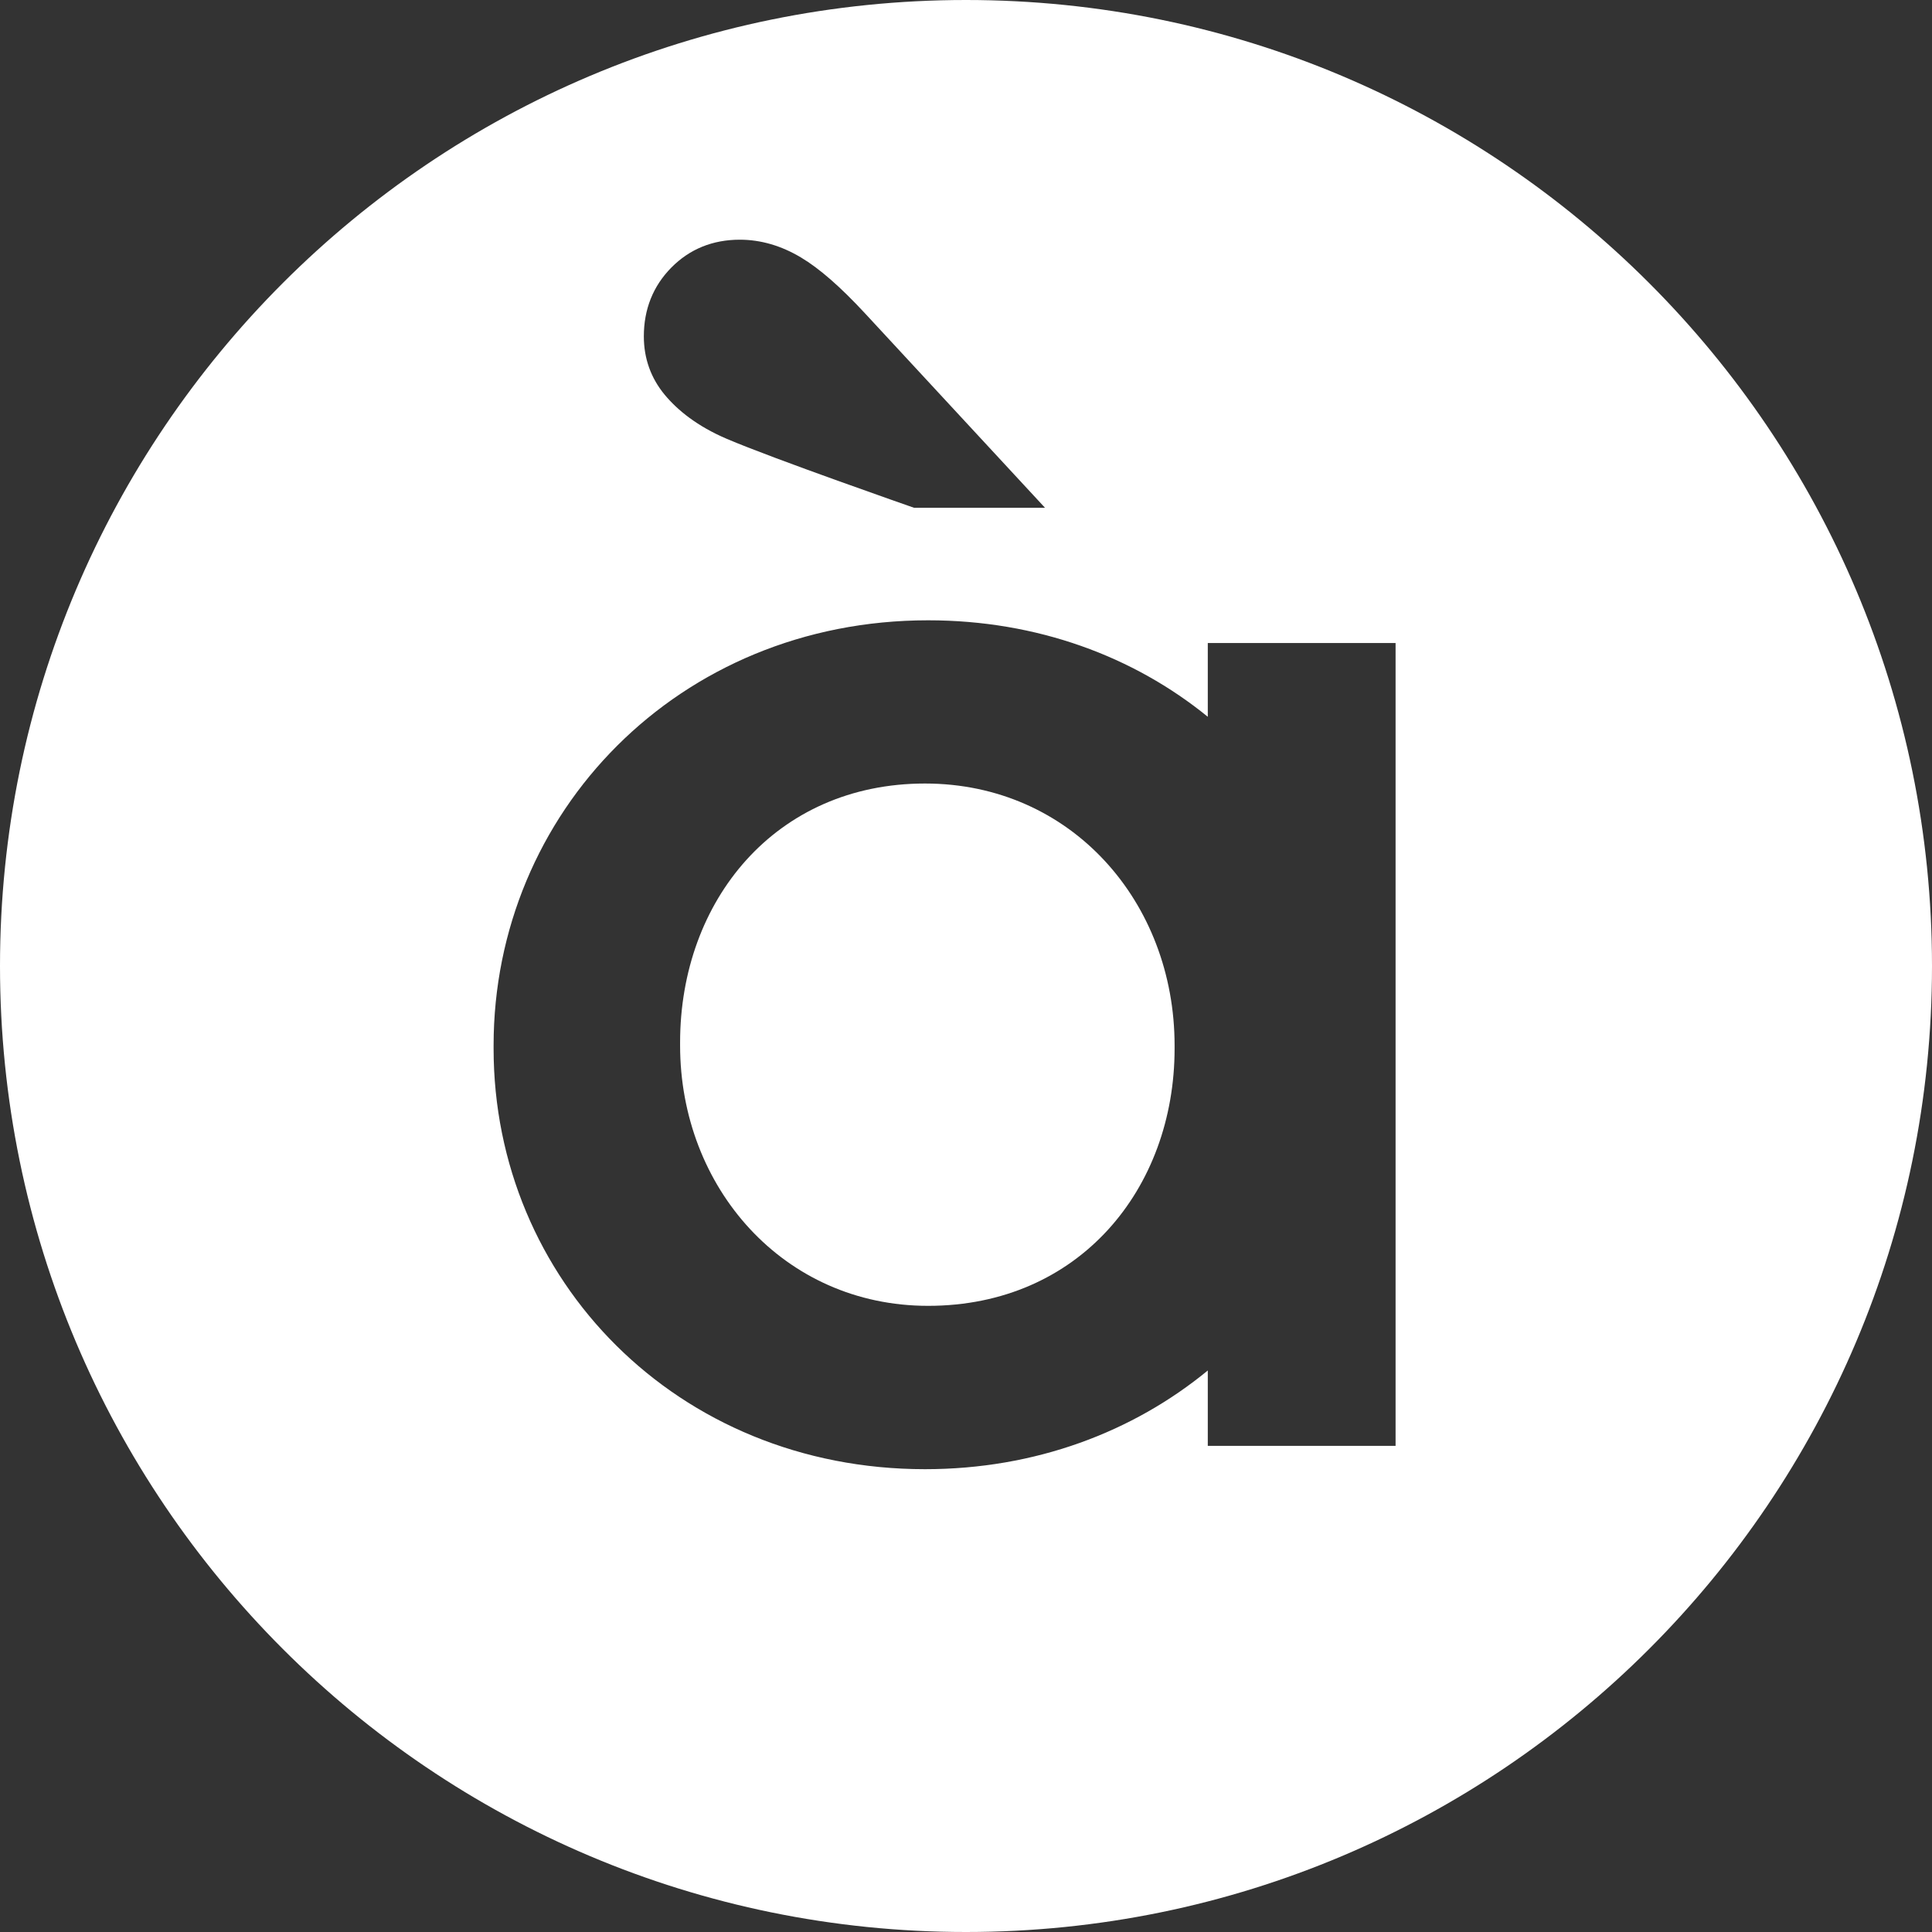
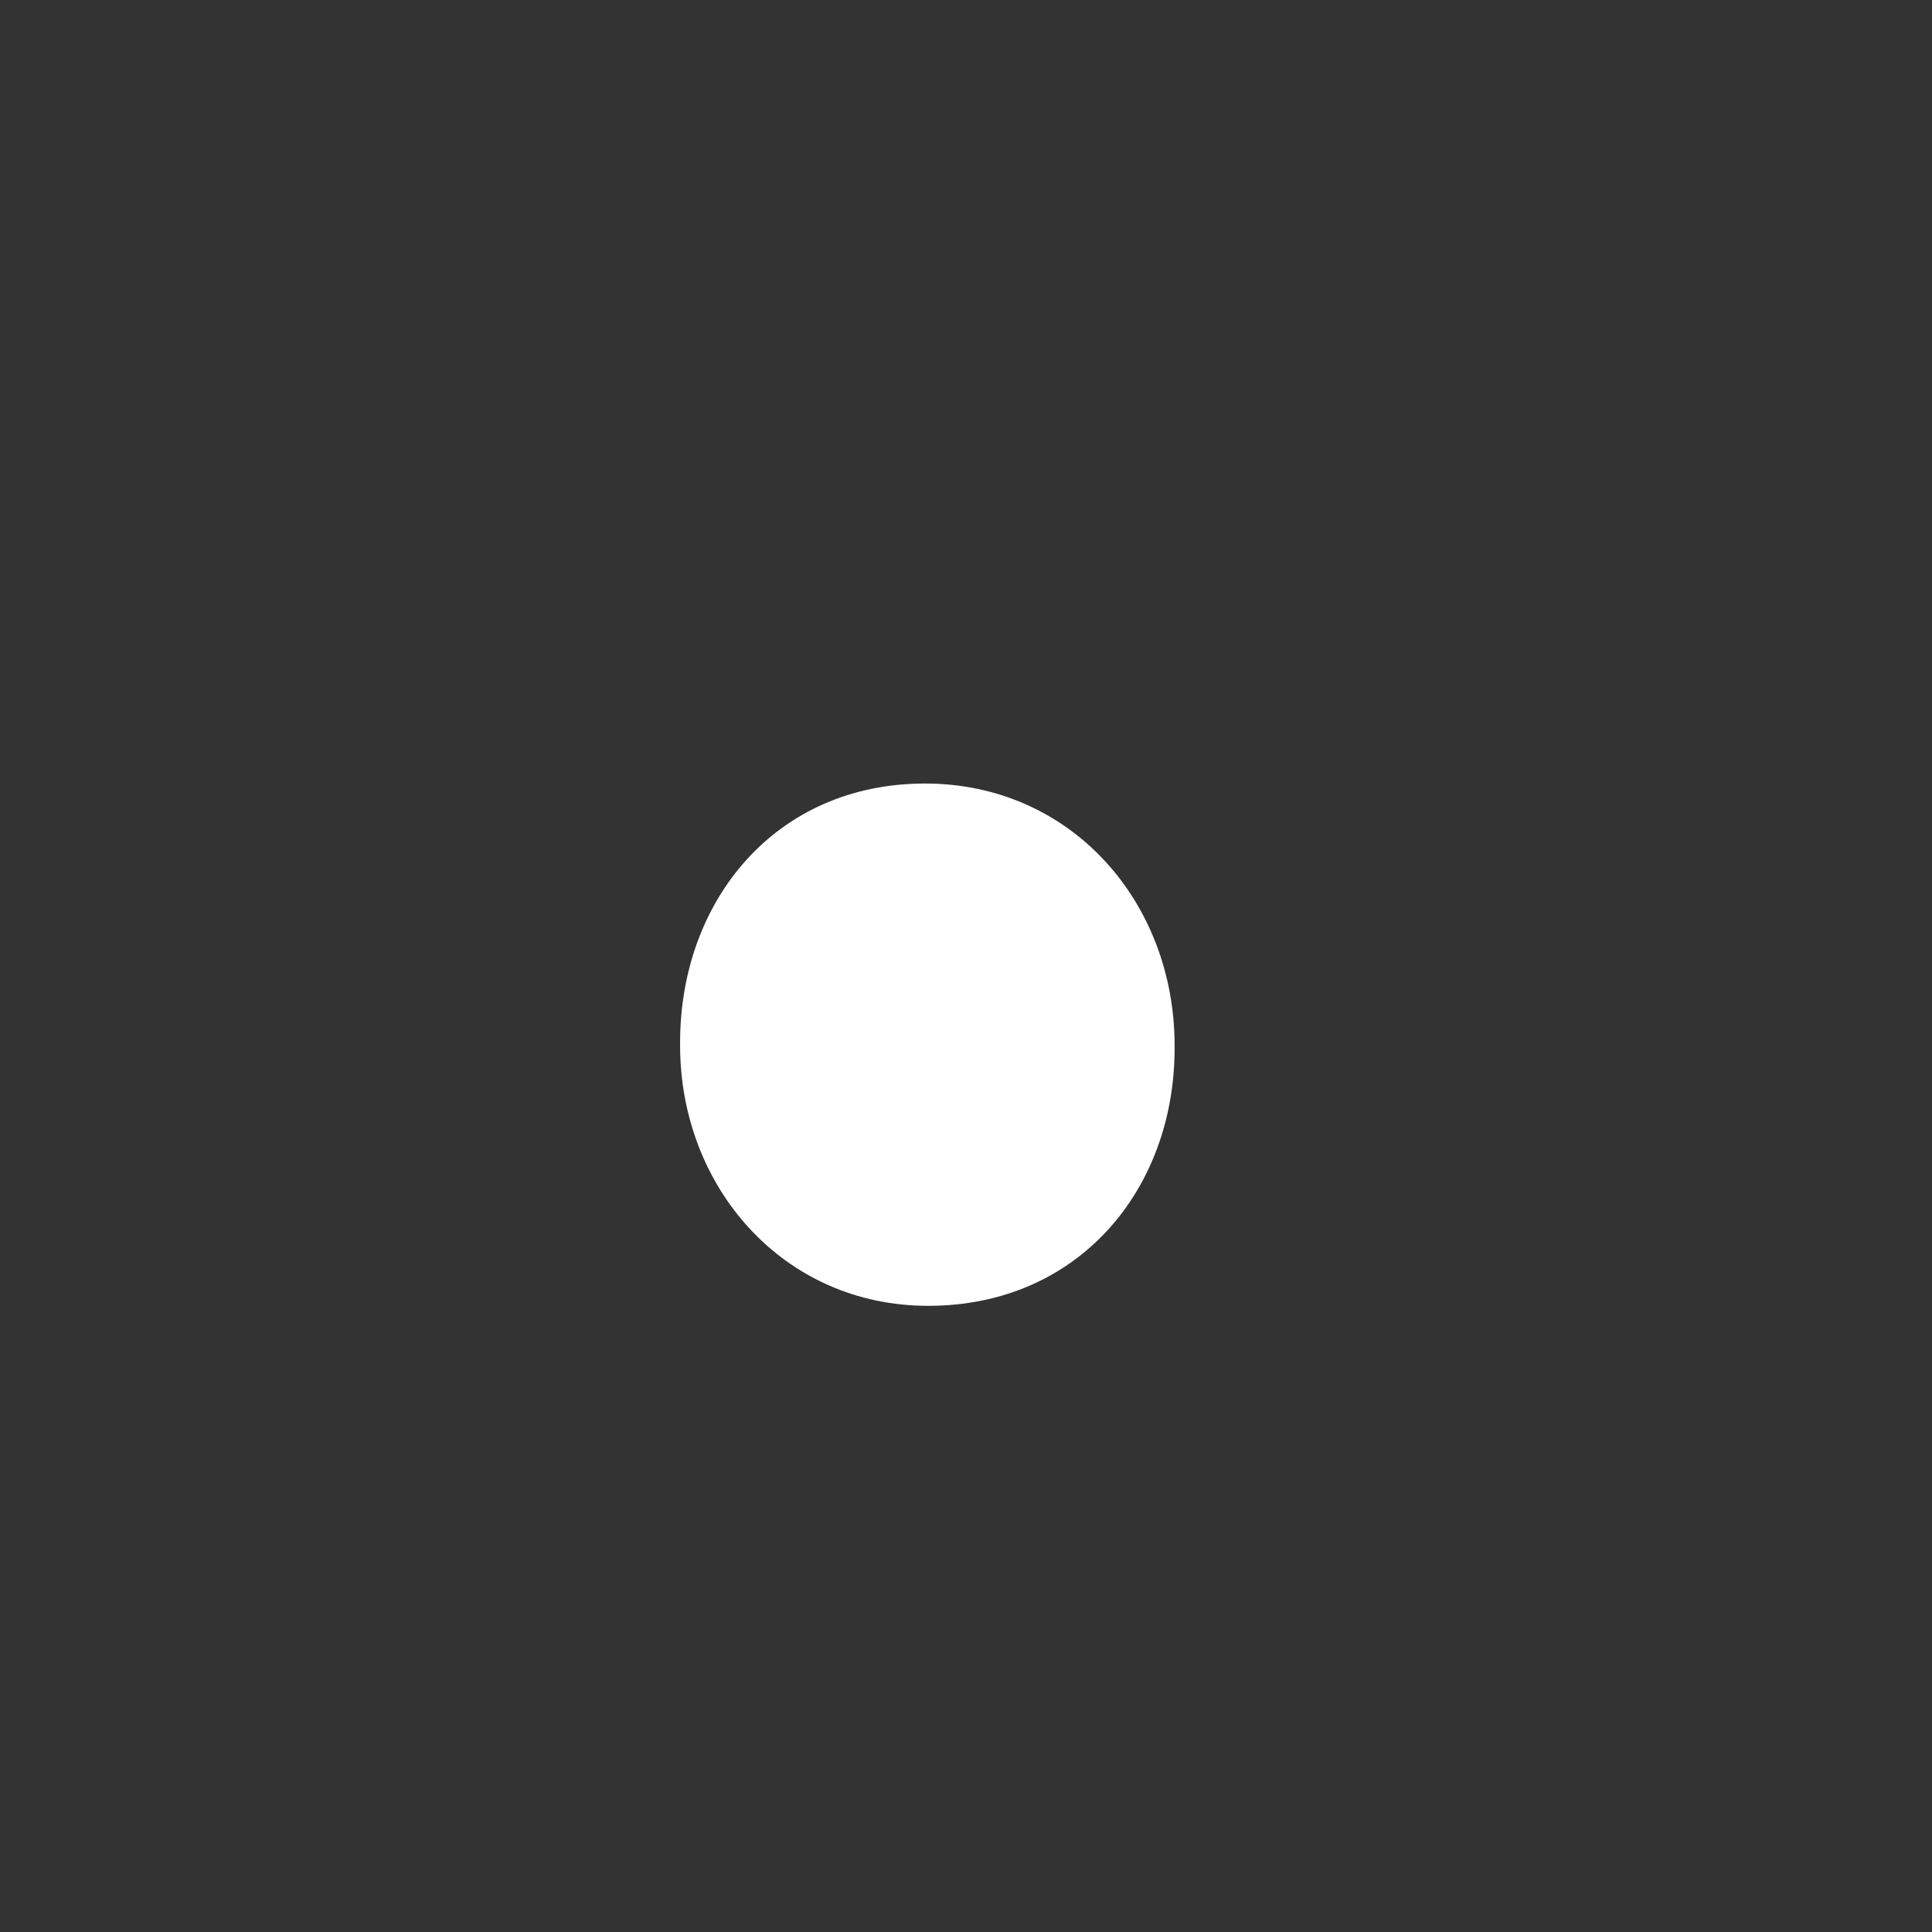
<svg xmlns="http://www.w3.org/2000/svg" width="60px" height="60px">
  <rect width="100%" height="100%" fill="#333333" stroke="none" />
  <g fill="#FFF" fill-rule="evenodd">
    <path d="M28.726,24.333 C24.085,24.333 21.121,27.97 21.121,32.373 L21.121,32.468 C21.121,36.87 24.327,40.554 28.823,40.554 C33.514,40.554 36.478,36.918 36.478,32.563 L36.478,32.468 C36.478,28.019 33.272,24.333 28.726,24.333" />
-     <path d="M43.341,44.903 L37.509,44.903 L37.509,42.562 C35.187,44.47 32.156,45.627 28.726,45.627 C21.023,45.627 15.329,39.741 15.329,32.563 L15.329,32.468 C15.329,25.243 21.071,19.264 28.823,19.264 C32.214,19.264 35.21,20.389 37.509,22.26 L37.509,19.969 L43.341,19.969 L43.341,44.903 Z M20.846,8.313 C21.414,7.736 22.131,7.444 22.976,7.444 C23.625,7.444 24.265,7.63 24.878,7.998 C25.449,8.339 26.095,8.904 26.856,9.723 L32.454,15.77 L28.388,15.77 C28.388,15.77 23.996,14.24 22.572,13.629 C21.651,13.236 21.044,12.741 20.645,12.262 C20.214,11.743 19.995,11.132 19.995,10.446 C19.995,9.604 20.281,8.887 20.846,8.313 L20.846,8.313 Z M29.999,0 C13.431,0 0,13.431 0,30 C0,46.569 13.431,60 29.999,60 C46.567,60 60,46.569 60,30 C60,13.431 46.567,0 29.999,0 L29.999,0 Z" />
  </g>
</svg>